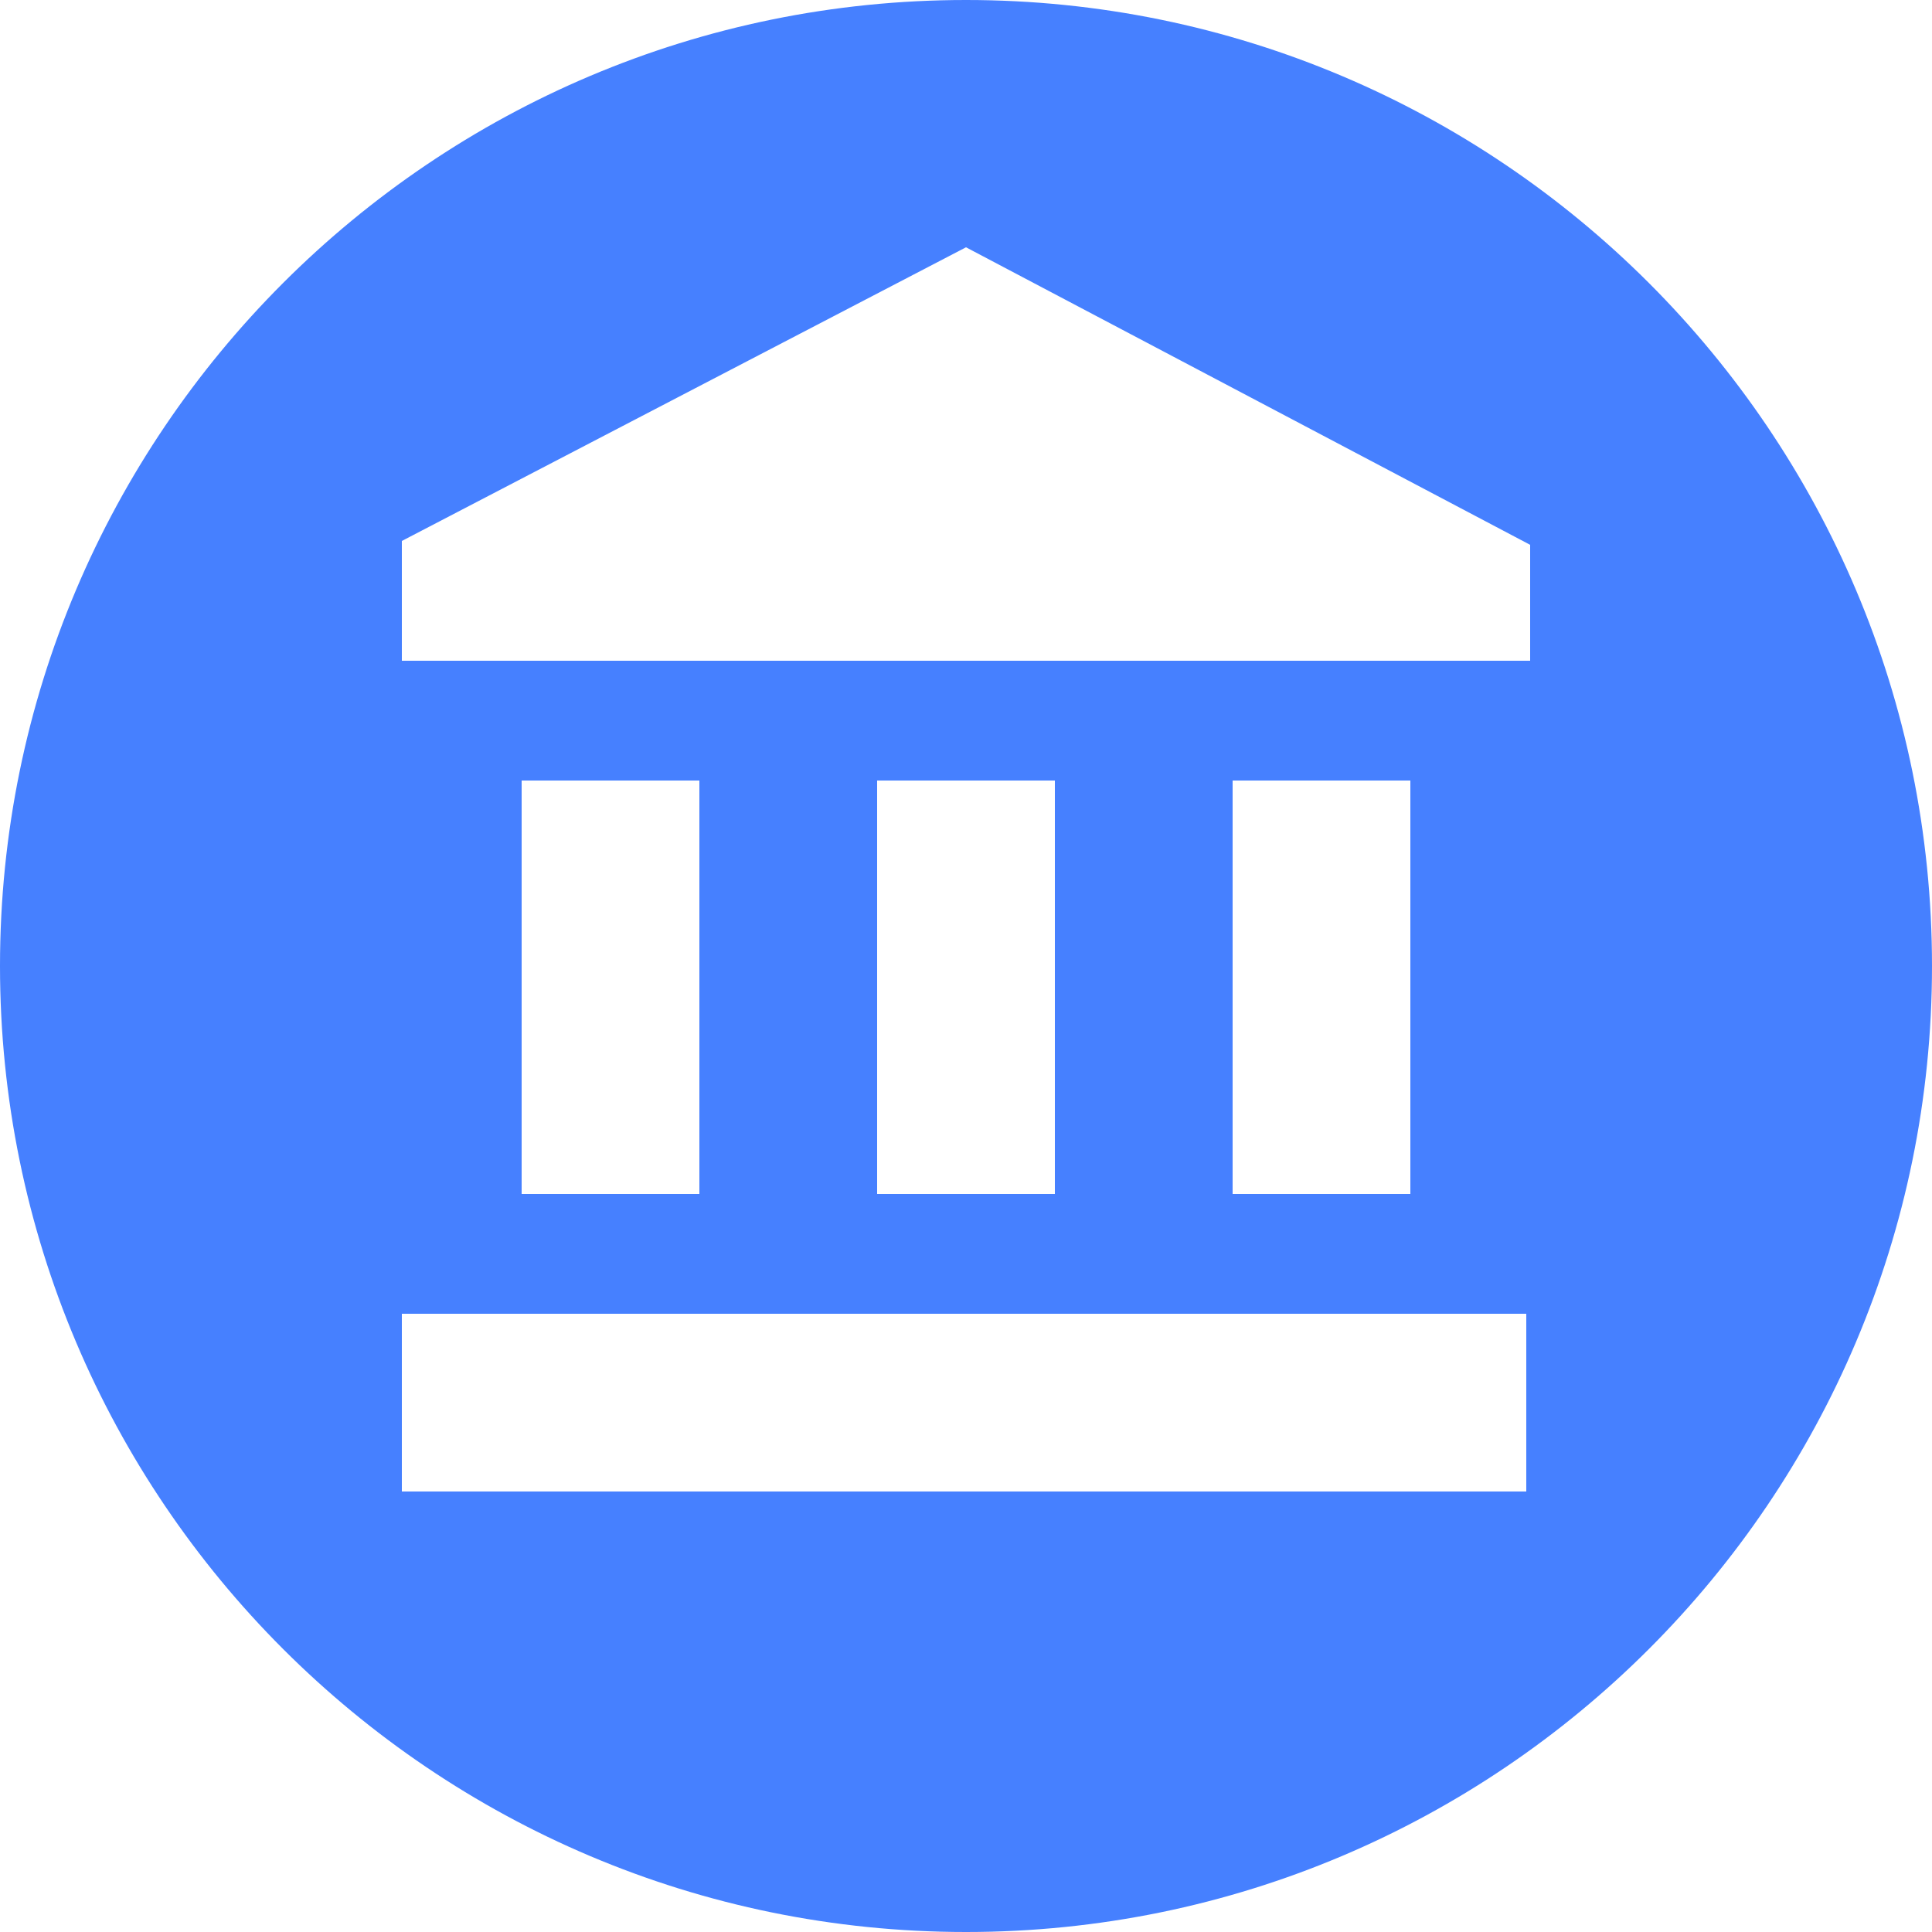
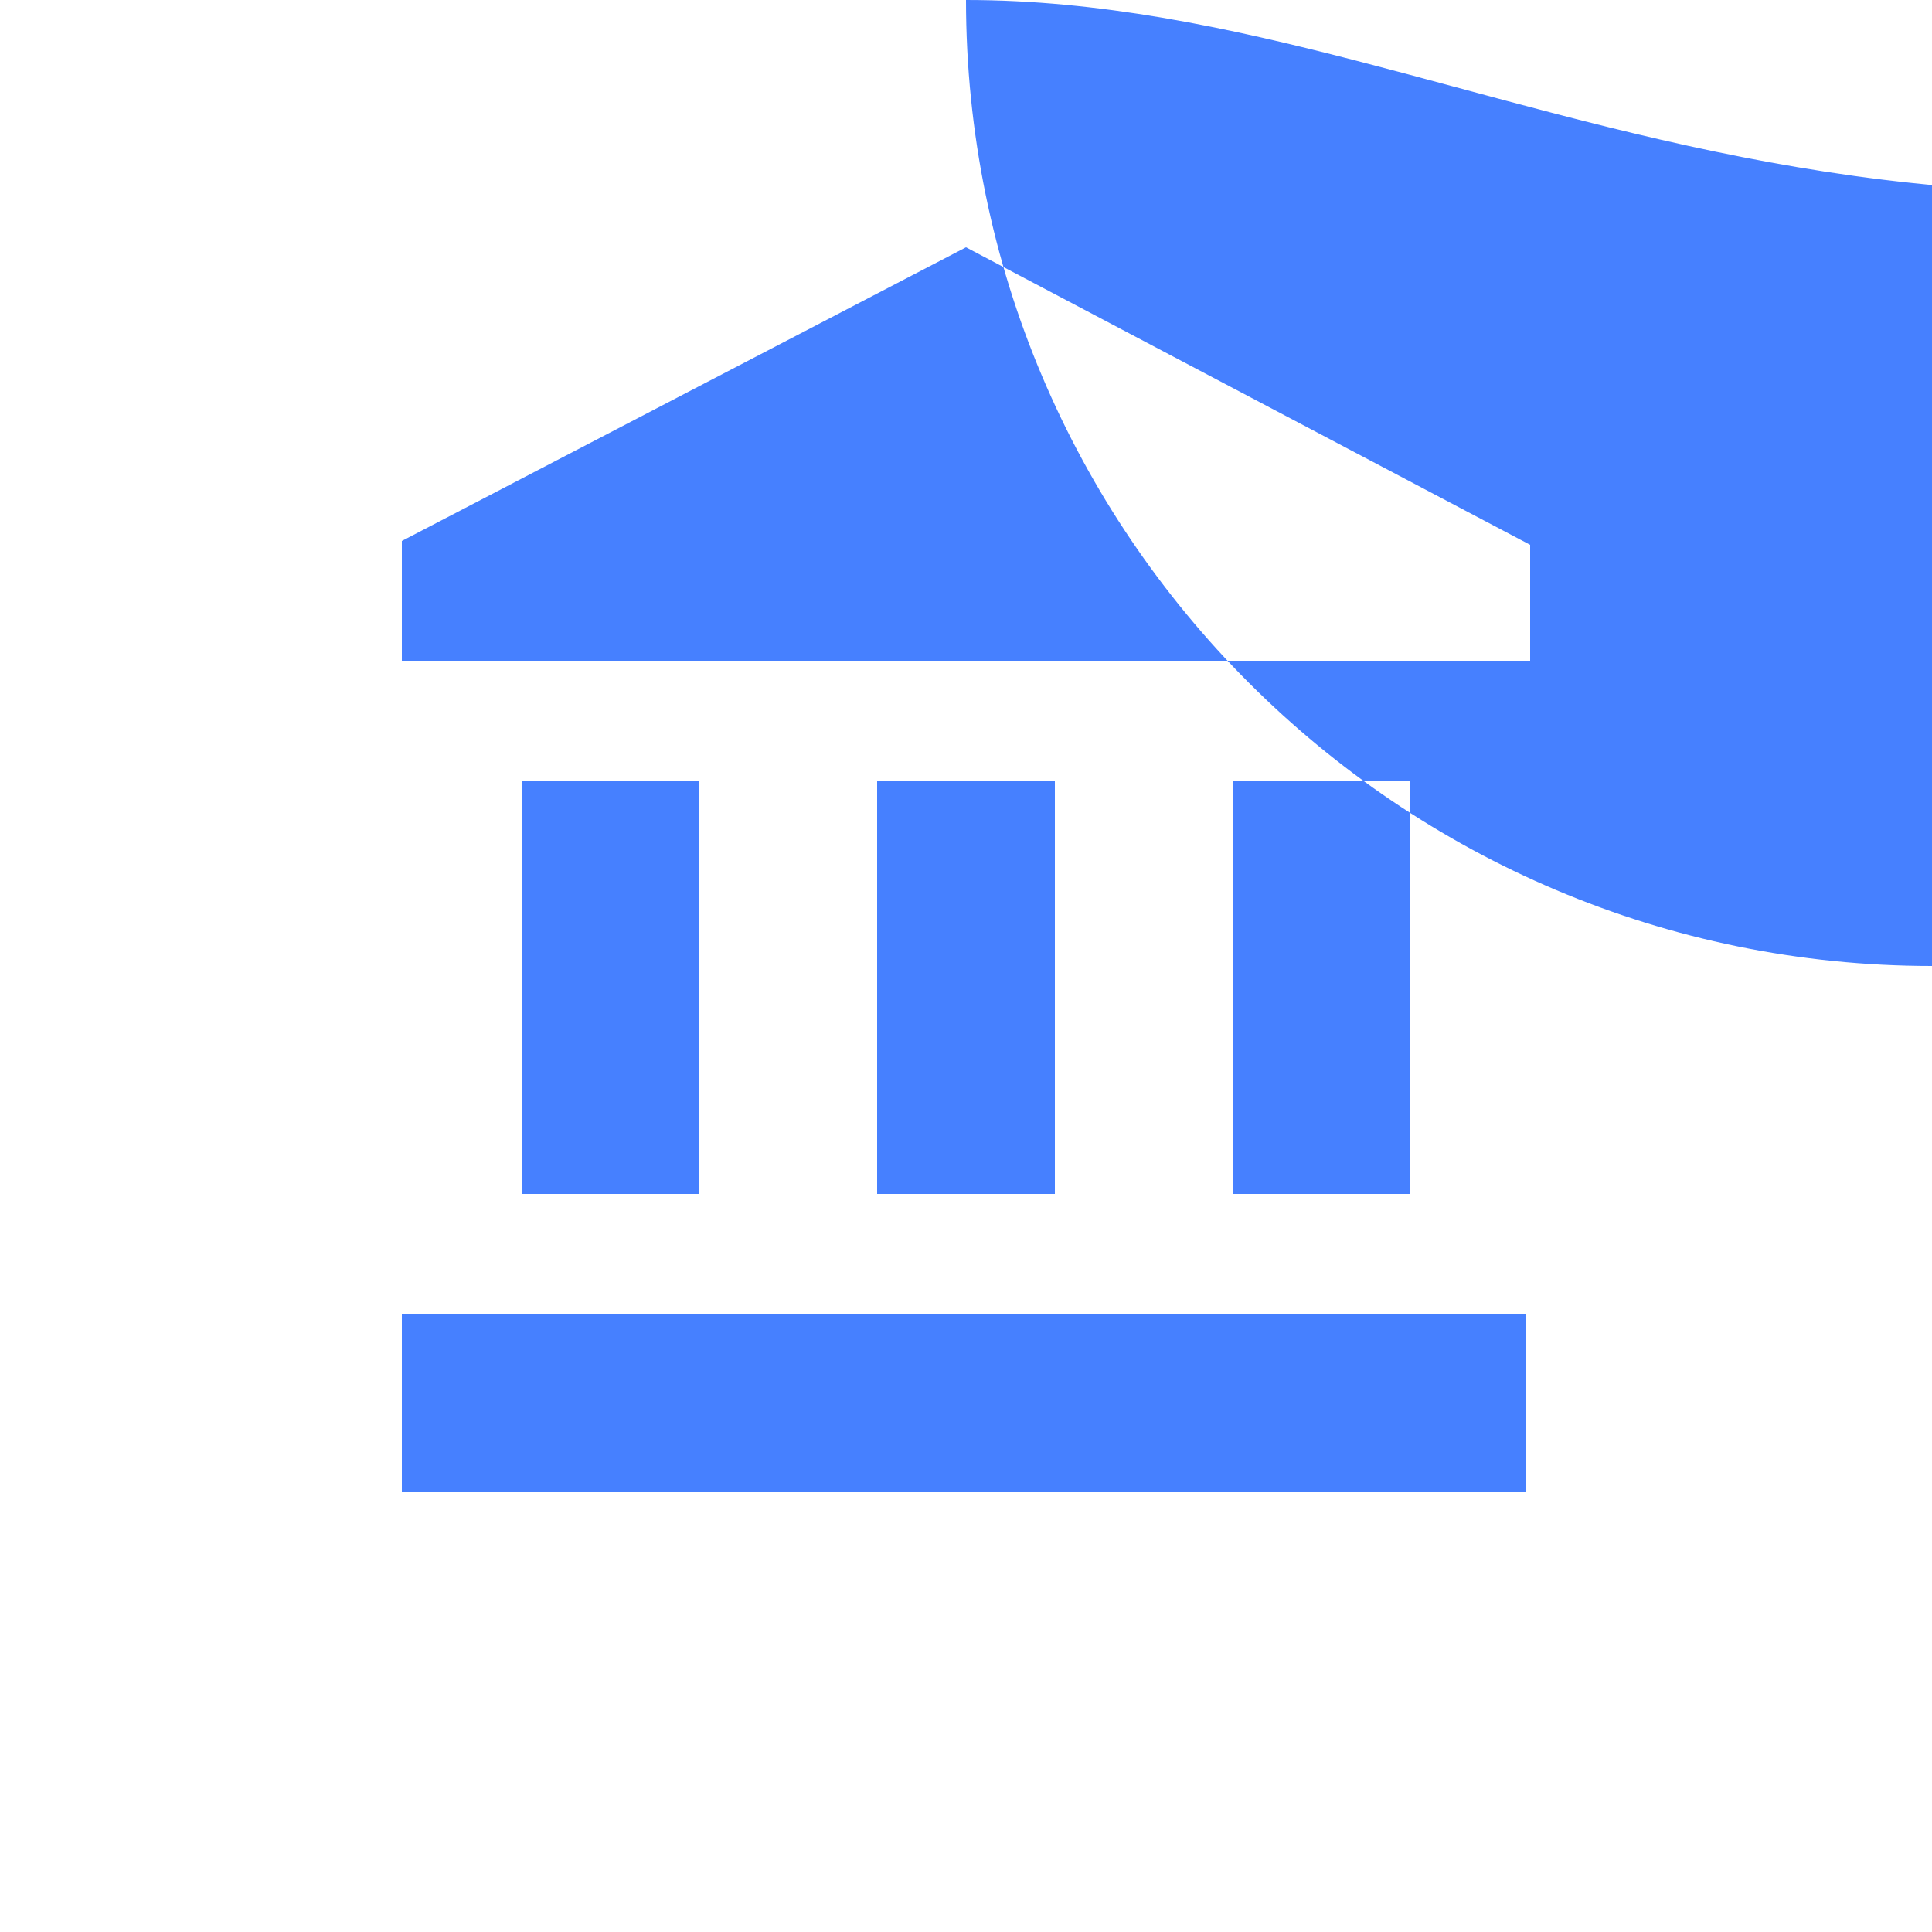
<svg xmlns="http://www.w3.org/2000/svg" version="1.1" id="Camada_1" x="0px" y="0px" viewBox="0 0 50 50" style="enable-background:new 0 0 50 50;" xml:space="preserve">
  <style type="text/css">
	.st0{fill:#4680FF;}
</style>
-   <path class="st0" d="M25,0C11.2,0,0,11.2,0,25c0,13.8,11.2,25,25,25s25-11.2,25-25C50,11.2,38.8,0,25,0z M39.6,38.6H10.4V34h29.1  V38.6z M13.5,30.9V20.2h4.6v10.7H13.5z M22.7,30.9V20.2h4.6v10.7H22.7z M31.9,30.9V20.2h4.6v10.7H31.9z M39.6,17.1H10.4v-3.1L25,6.4  l14.6,7.7V17.1z" />
+   <path class="st0" d="M25,0c0,13.8,11.2,25,25,25s25-11.2,25-25C50,11.2,38.8,0,25,0z M39.6,38.6H10.4V34h29.1  V38.6z M13.5,30.9V20.2h4.6v10.7H13.5z M22.7,30.9V20.2h4.6v10.7H22.7z M31.9,30.9V20.2h4.6v10.7H31.9z M39.6,17.1H10.4v-3.1L25,6.4  l14.6,7.7V17.1z" />
</svg>